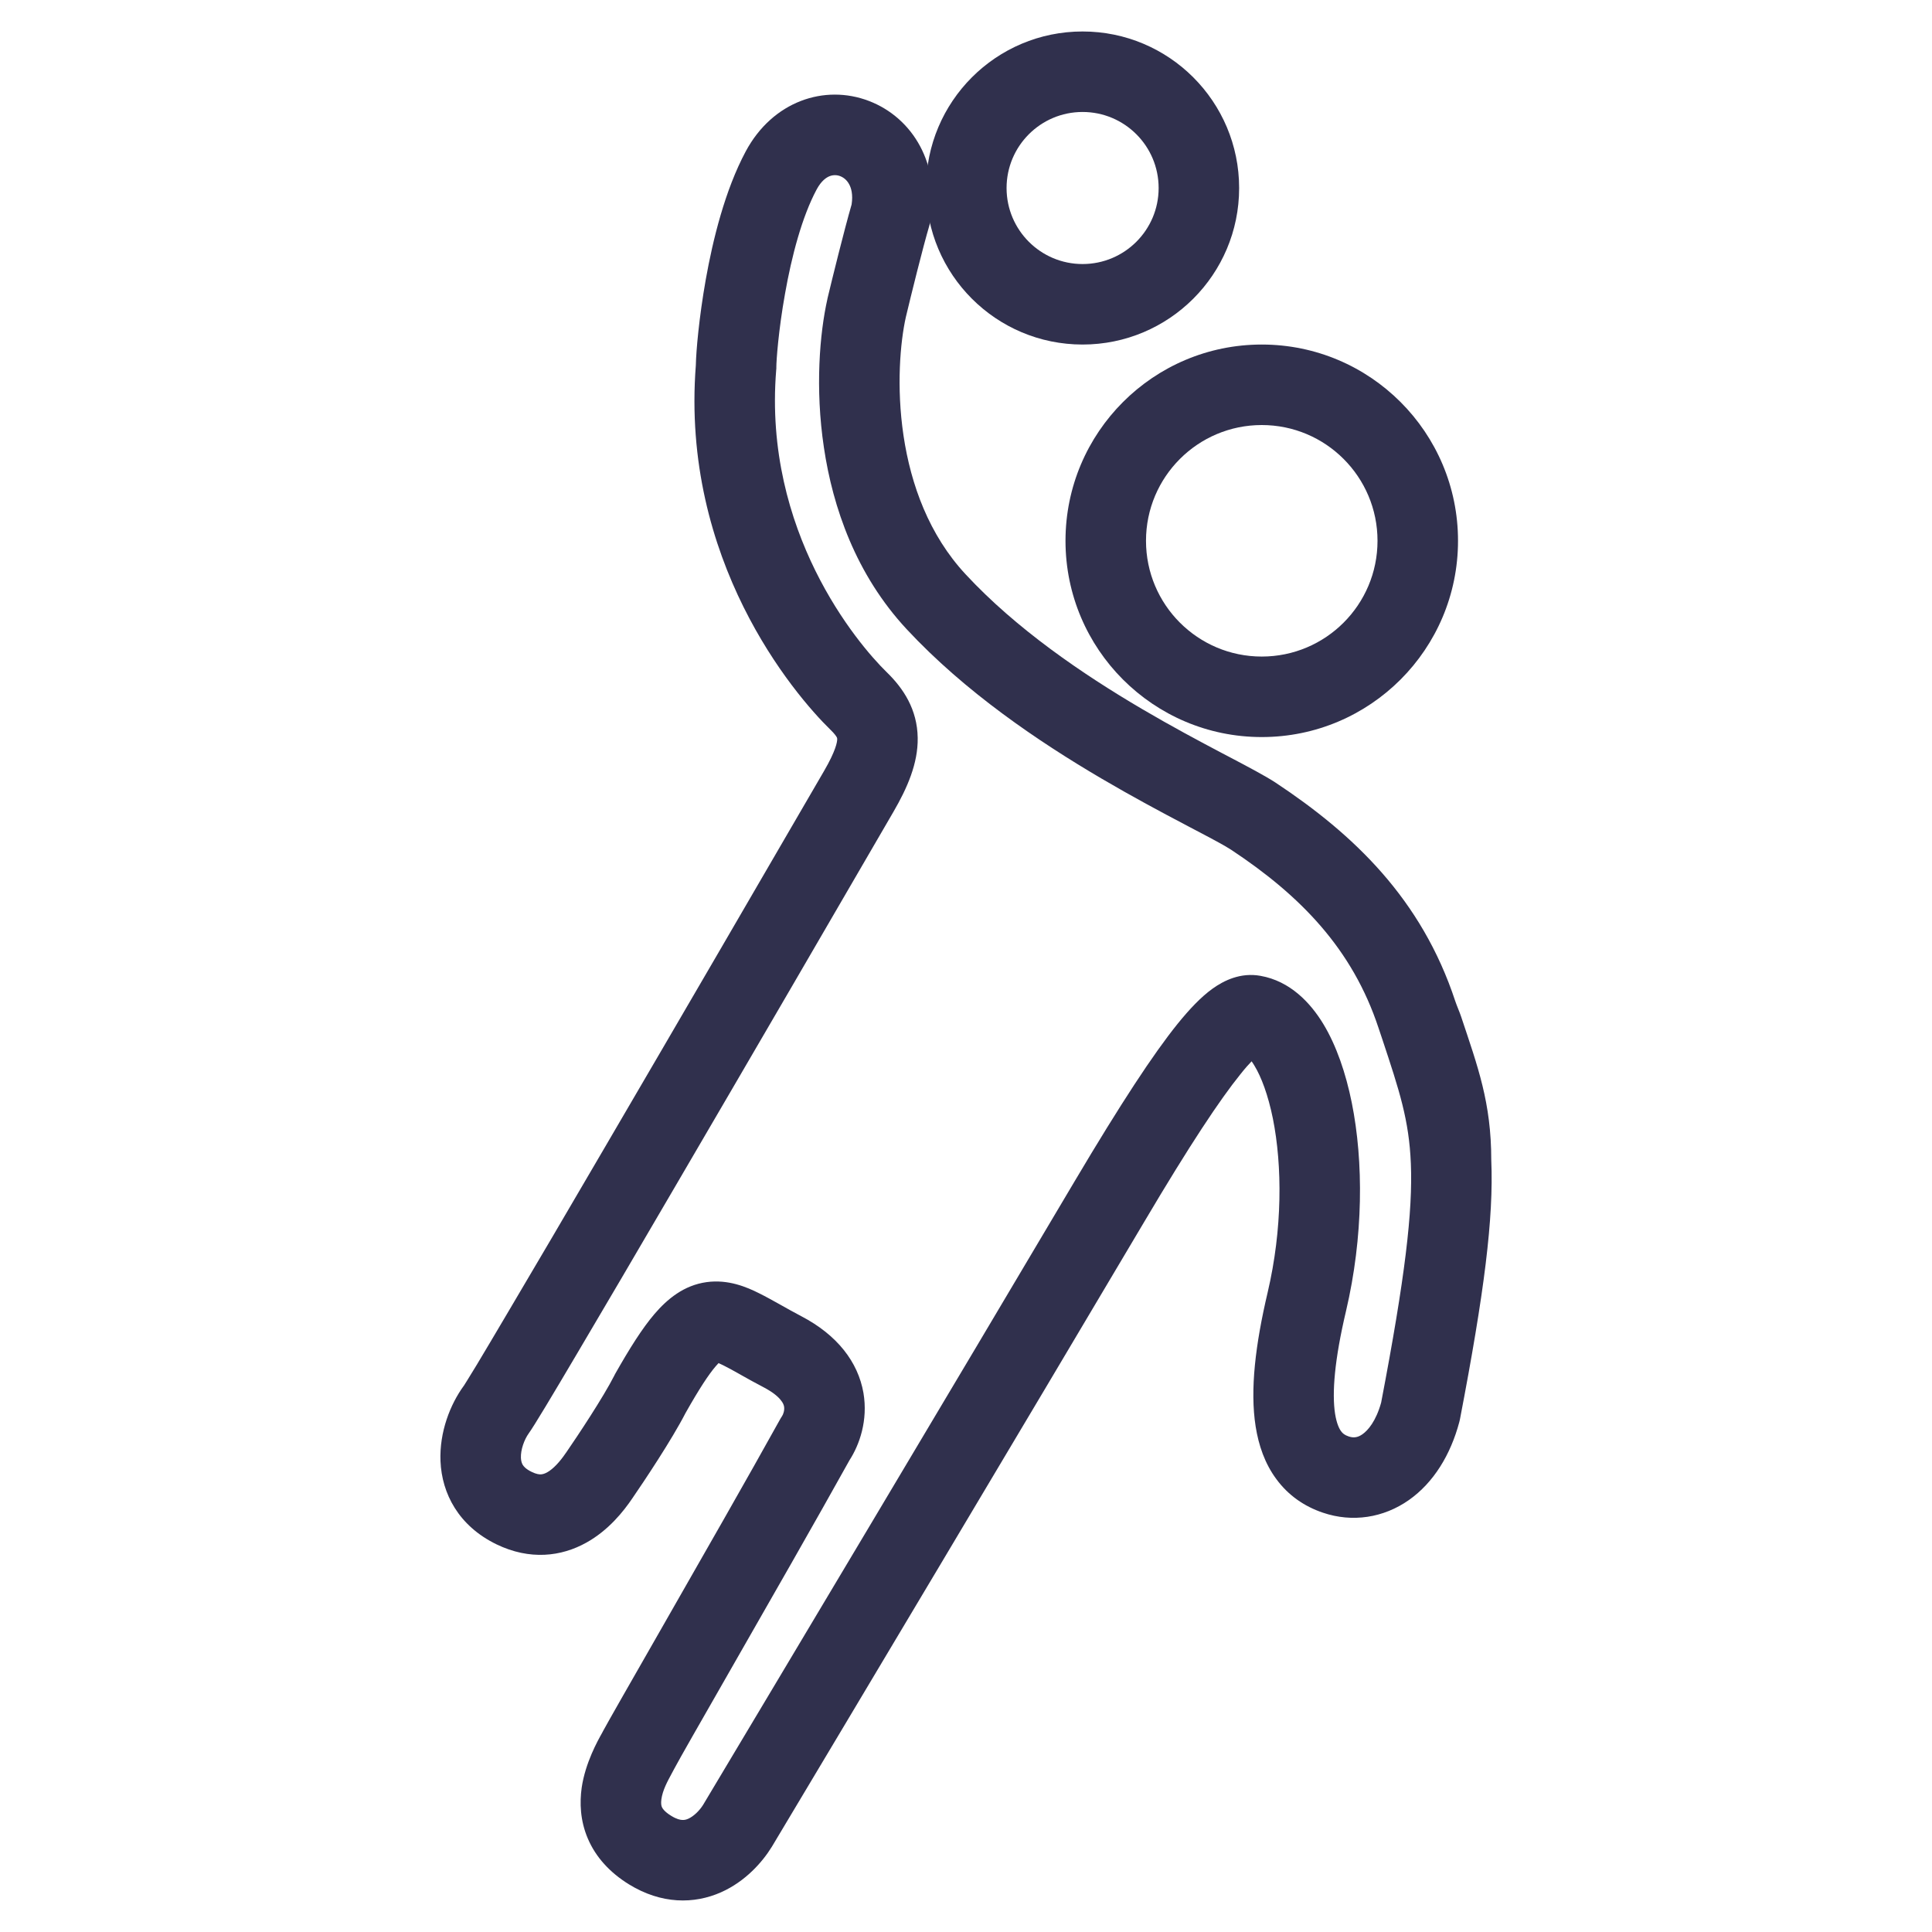
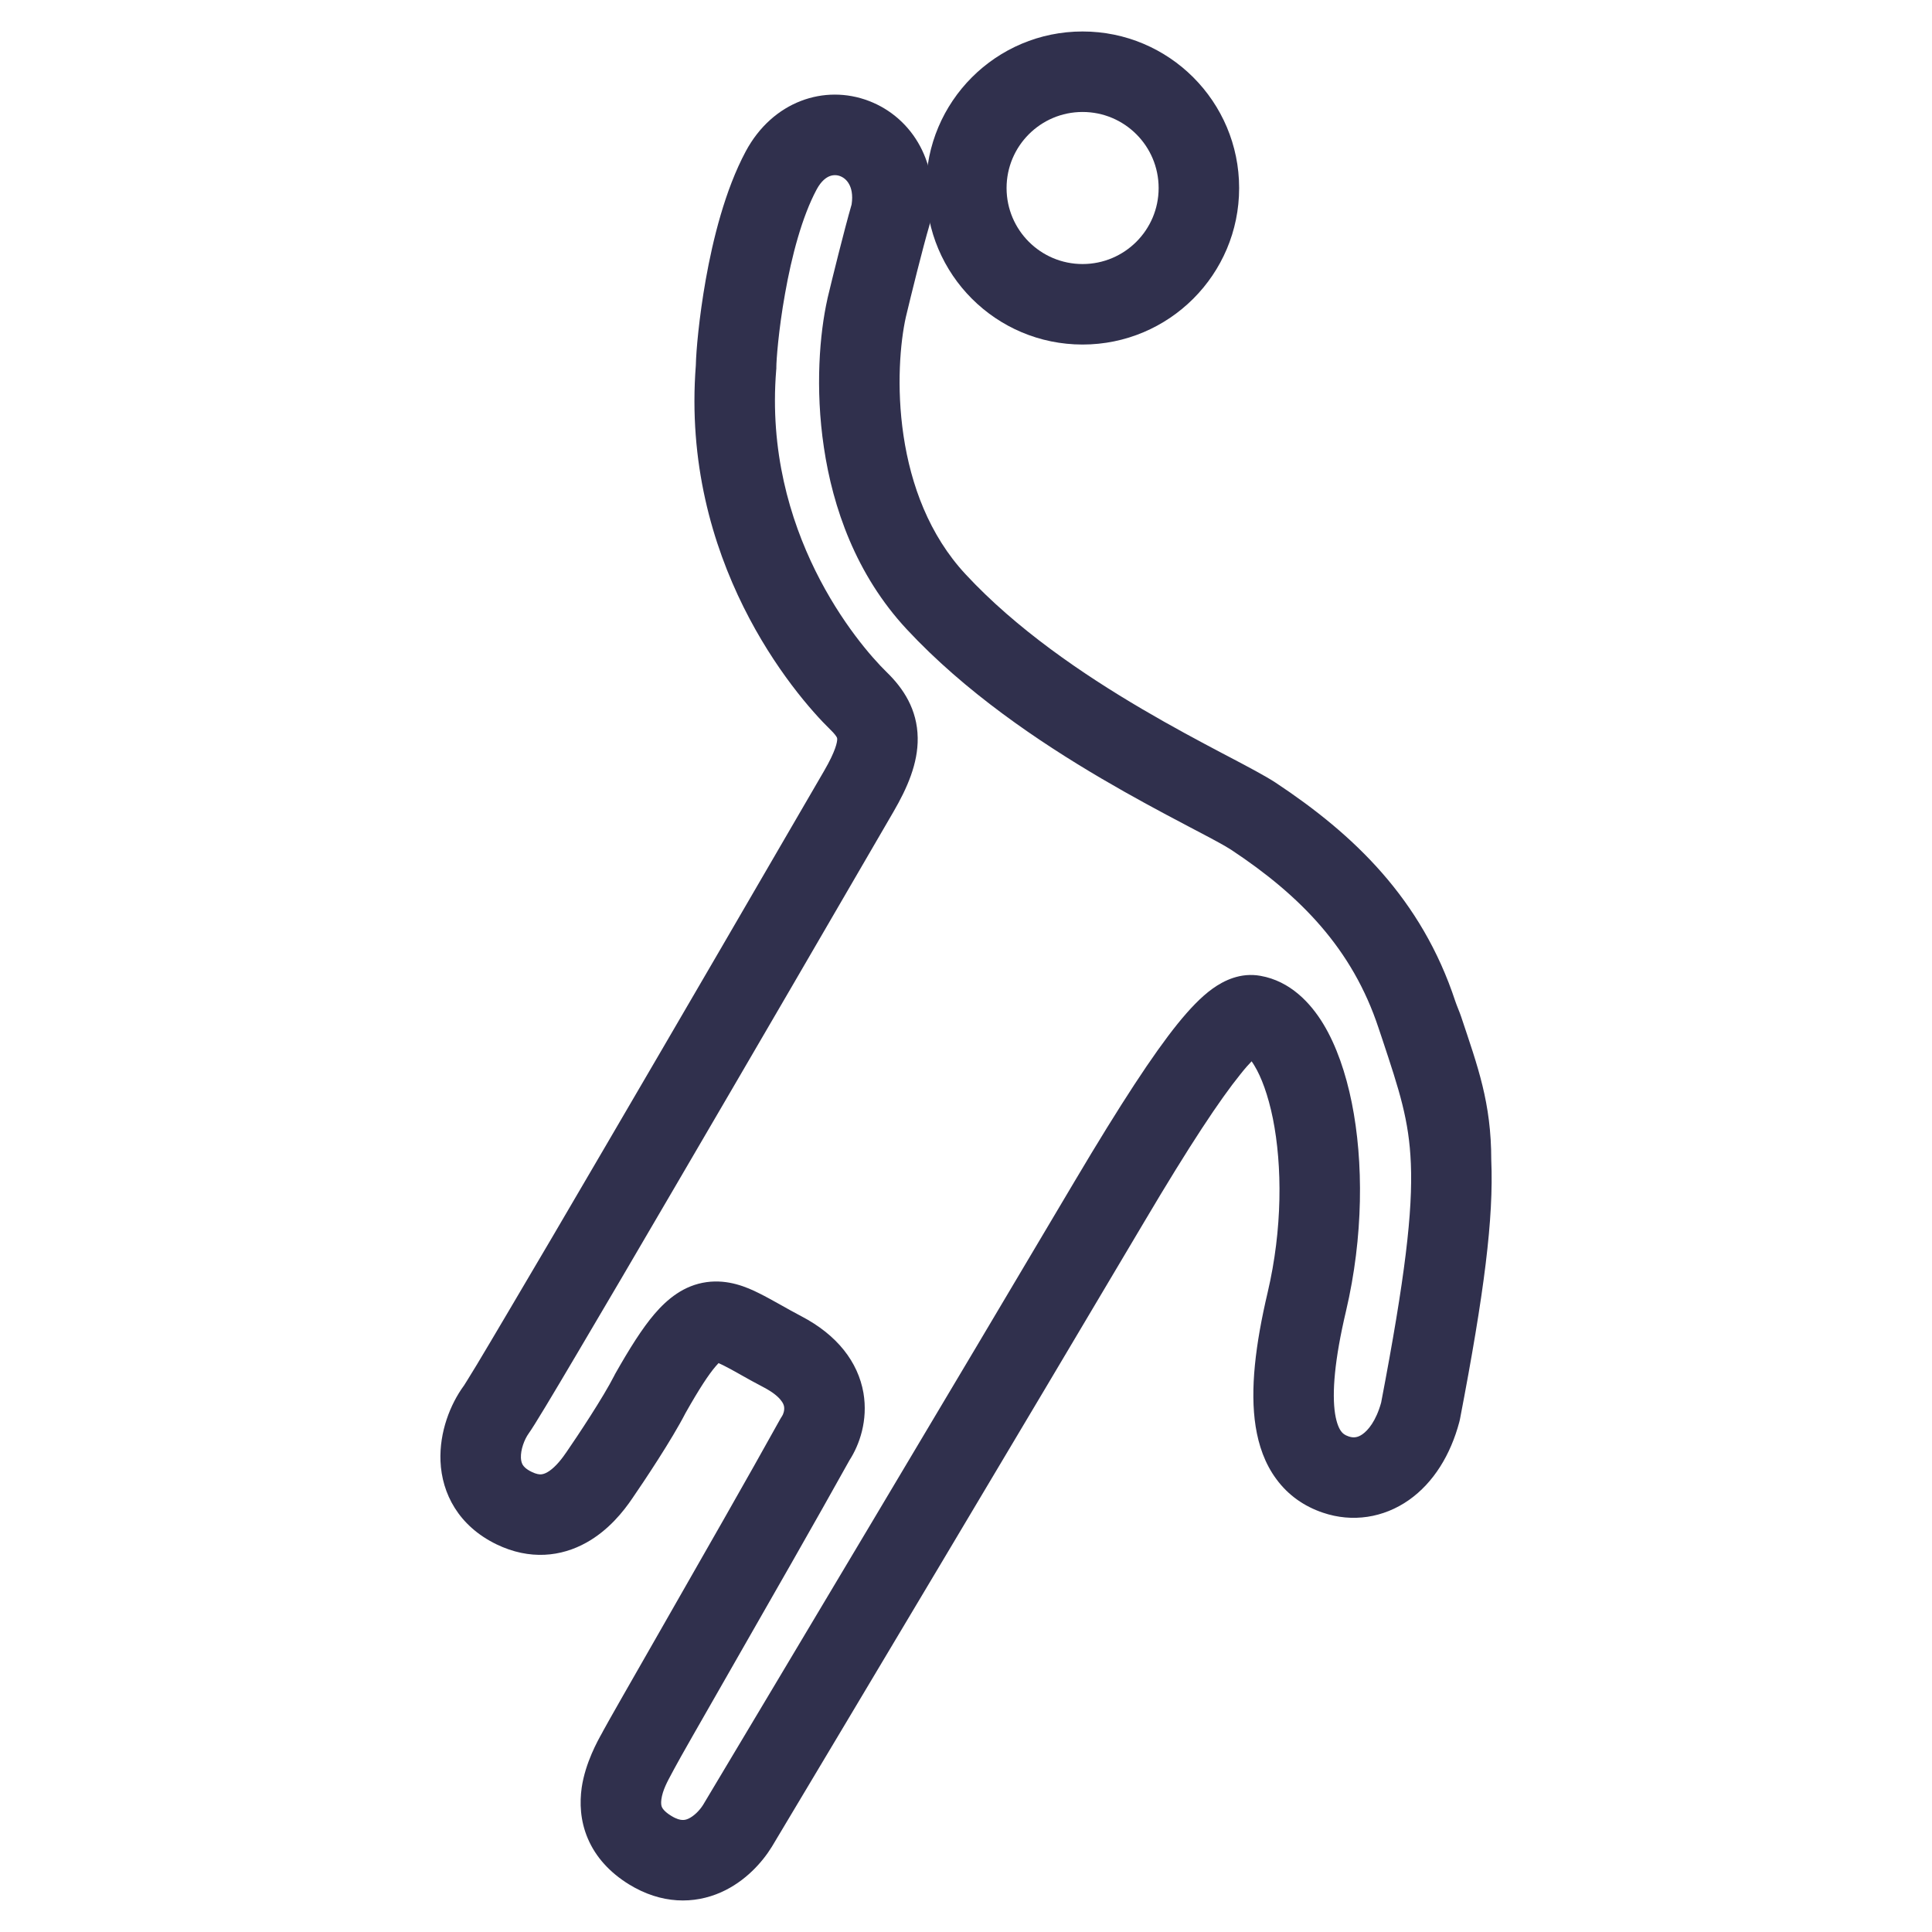
<svg xmlns="http://www.w3.org/2000/svg" width="24" height="24" viewBox="0 0 24 24" fill="none">
  <path fill-rule="evenodd" clip-rule="evenodd" d="M13.448 3.28C13.97 3.28 14.393 2.857 14.393 2.336C14.393 1.814 13.97 1.391 13.448 1.391C12.927 1.391 12.504 1.814 12.504 2.336C12.504 2.857 12.927 3.28 13.448 3.28ZM13.448 4.28C14.522 4.28 15.393 3.41 15.393 2.336C15.393 1.262 14.522 0.391 13.448 0.391C12.374 0.391 11.504 1.262 11.504 2.336C11.504 3.41 12.374 4.28 13.448 4.28Z" fill="#30304D" />
-   <path fill-rule="evenodd" clip-rule="evenodd" d="M15.674 8.156C16.468 8.156 17.112 7.512 17.112 6.718C17.112 5.924 16.468 5.28 15.674 5.28C14.88 5.28 14.236 5.924 14.236 6.718C14.236 7.512 14.88 8.156 15.674 8.156ZM15.674 9.156C17.021 9.156 18.112 8.064 18.112 6.718C18.112 5.372 17.021 4.28 15.674 4.28C14.328 4.28 13.236 5.372 13.236 6.718C13.236 8.064 14.328 9.156 15.674 9.156Z" fill="#30304D" />
  <path fill-rule="evenodd" clip-rule="evenodd" d="M10.307 2.188C10.268 2.203 10.204 2.243 10.145 2.353C9.963 2.692 9.834 3.183 9.752 3.648C9.669 4.11 9.644 4.485 9.644 4.558V4.579L9.642 4.599C9.48 6.602 10.647 7.991 11.015 8.35C11.222 8.551 11.395 8.812 11.4 9.166C11.405 9.482 11.271 9.788 11.099 10.084C10.386 11.313 9.304 13.172 8.378 14.755C7.916 15.546 7.492 16.269 7.172 16.809C6.864 17.331 6.631 17.72 6.568 17.806C6.512 17.884 6.467 18.01 6.471 18.11C6.473 18.152 6.483 18.18 6.495 18.199C6.506 18.216 6.533 18.25 6.604 18.284C6.665 18.314 6.701 18.316 6.72 18.315C6.739 18.314 6.764 18.308 6.797 18.29C6.872 18.248 6.954 18.16 7.027 18.052L7.031 18.047C7.18 17.831 7.496 17.354 7.63 17.09L7.635 17.08L7.64 17.07C7.818 16.756 7.976 16.503 8.131 16.322C8.288 16.139 8.494 15.966 8.778 15.927C9.047 15.89 9.278 15.989 9.431 16.066C9.514 16.107 9.601 16.156 9.684 16.202L9.691 16.206C9.774 16.253 9.86 16.301 9.955 16.351C10.401 16.584 10.659 16.92 10.726 17.303C10.784 17.645 10.677 17.947 10.553 18.139C10.147 18.87 9.528 19.951 9.052 20.782C8.706 21.386 8.436 21.858 8.377 21.97C8.367 21.989 8.357 22.008 8.347 22.026C8.287 22.137 8.232 22.239 8.216 22.351C8.209 22.403 8.215 22.431 8.222 22.447C8.227 22.459 8.248 22.502 8.338 22.557C8.406 22.599 8.45 22.607 8.473 22.608C8.497 22.61 8.521 22.606 8.55 22.593C8.617 22.563 8.689 22.493 8.734 22.421C9.652 20.886 11.859 17.191 13.352 14.67C13.924 13.706 14.328 13.091 14.628 12.719C14.777 12.535 14.919 12.385 15.062 12.282C15.204 12.18 15.411 12.078 15.657 12.122C16.028 12.187 16.28 12.459 16.438 12.719C16.602 12.99 16.718 13.331 16.792 13.697C16.94 14.432 16.937 15.364 16.721 16.285C16.577 16.894 16.545 17.306 16.585 17.564C16.605 17.686 16.637 17.75 16.66 17.78C16.679 17.806 16.703 17.827 16.754 17.844C16.812 17.864 16.866 17.859 16.926 17.816C16.994 17.768 17.093 17.654 17.157 17.424C17.456 15.862 17.551 15.044 17.526 14.452C17.504 13.913 17.384 13.55 17.171 12.908C17.156 12.864 17.141 12.818 17.125 12.771C16.8 11.786 16.153 11.125 15.295 10.557C15.212 10.502 15.045 10.414 14.78 10.275C14.759 10.264 14.738 10.252 14.716 10.241C14.428 10.09 14.069 9.898 13.679 9.669C12.905 9.214 11.988 8.596 11.262 7.815C10.631 7.136 10.345 6.301 10.235 5.56C10.124 4.821 10.183 4.139 10.278 3.716L10.279 3.709C10.34 3.454 10.485 2.866 10.579 2.54C10.598 2.416 10.574 2.336 10.549 2.29C10.521 2.237 10.48 2.205 10.437 2.188C10.395 2.172 10.35 2.172 10.307 2.188ZM10.794 1.254C11.342 1.464 11.686 2.047 11.559 2.741L11.555 2.768L11.547 2.794C11.462 3.081 11.317 3.67 11.253 3.938C11.184 4.246 11.133 4.803 11.224 5.413C11.315 6.022 11.542 6.647 11.995 7.134C12.623 7.811 13.444 8.371 14.186 8.807C14.555 9.024 14.897 9.206 15.181 9.356C15.211 9.372 15.24 9.387 15.269 9.402C15.504 9.526 15.719 9.639 15.847 9.723C16.816 10.365 17.659 11.166 18.078 12.437C18.096 12.492 18.135 12.58 18.152 12.633C18.358 13.252 18.525 13.697 18.525 14.41C18.556 15.133 18.438 16.058 18.136 17.631L18.132 17.648L18.128 17.665C18.019 18.074 17.808 18.418 17.502 18.634C17.187 18.855 16.801 18.916 16.433 18.791C16.202 18.713 16.003 18.575 15.856 18.375C15.712 18.181 15.635 17.954 15.598 17.72C15.526 17.265 15.596 16.698 15.747 16.056C15.932 15.269 15.93 14.482 15.812 13.894C15.752 13.599 15.668 13.378 15.583 13.238C15.57 13.217 15.559 13.199 15.548 13.184C15.51 13.223 15.463 13.276 15.407 13.347C15.155 13.659 14.781 14.22 14.213 15.18C12.717 17.704 10.508 21.404 9.59 22.938L9.587 22.943C9.47 23.132 9.26 23.372 8.956 23.507C8.622 23.655 8.216 23.656 7.813 23.408C7.575 23.261 7.401 23.07 7.303 22.841C7.206 22.615 7.2 22.392 7.226 22.207C7.271 21.898 7.426 21.622 7.479 21.528C7.485 21.517 7.489 21.509 7.492 21.503C7.553 21.389 7.84 20.888 8.201 20.257C8.686 19.409 9.305 18.328 9.688 17.636L9.7 17.615L9.713 17.595C9.73 17.571 9.748 17.518 9.74 17.473C9.737 17.456 9.729 17.429 9.7 17.394C9.671 17.356 9.61 17.299 9.491 17.236C9.383 17.18 9.287 17.126 9.205 17.08L9.195 17.074C9.107 17.025 9.043 16.989 8.986 16.961C8.961 16.949 8.941 16.94 8.926 16.933C8.916 16.943 8.905 16.956 8.891 16.972C8.804 17.073 8.687 17.25 8.516 17.553C8.346 17.884 8.001 18.401 7.855 18.613C7.747 18.773 7.559 19.011 7.282 19.164C6.975 19.335 6.584 19.386 6.167 19.184C5.696 18.955 5.489 18.553 5.472 18.152C5.457 17.788 5.594 17.445 5.759 17.218C5.759 17.218 5.759 17.218 5.761 17.216C5.765 17.21 5.778 17.19 5.803 17.149C5.833 17.101 5.873 17.036 5.922 16.955C6.02 16.792 6.152 16.569 6.311 16.3C6.63 15.762 7.053 15.041 7.515 14.25C8.44 12.669 9.521 10.81 10.234 9.582C10.384 9.325 10.401 9.215 10.4 9.18C10.4 9.172 10.399 9.168 10.395 9.159C10.387 9.145 10.368 9.115 10.318 9.067C9.854 8.615 8.455 6.957 8.644 4.536C8.647 4.367 8.683 3.948 8.767 3.474C8.855 2.979 9.006 2.362 9.264 1.88C9.598 1.258 10.242 1.043 10.794 1.254ZM8.961 16.903L8.959 16.904L8.961 16.903ZM15.656 13.086L15.655 13.087L15.656 13.086Z" fill="#30304D" />
</svg>